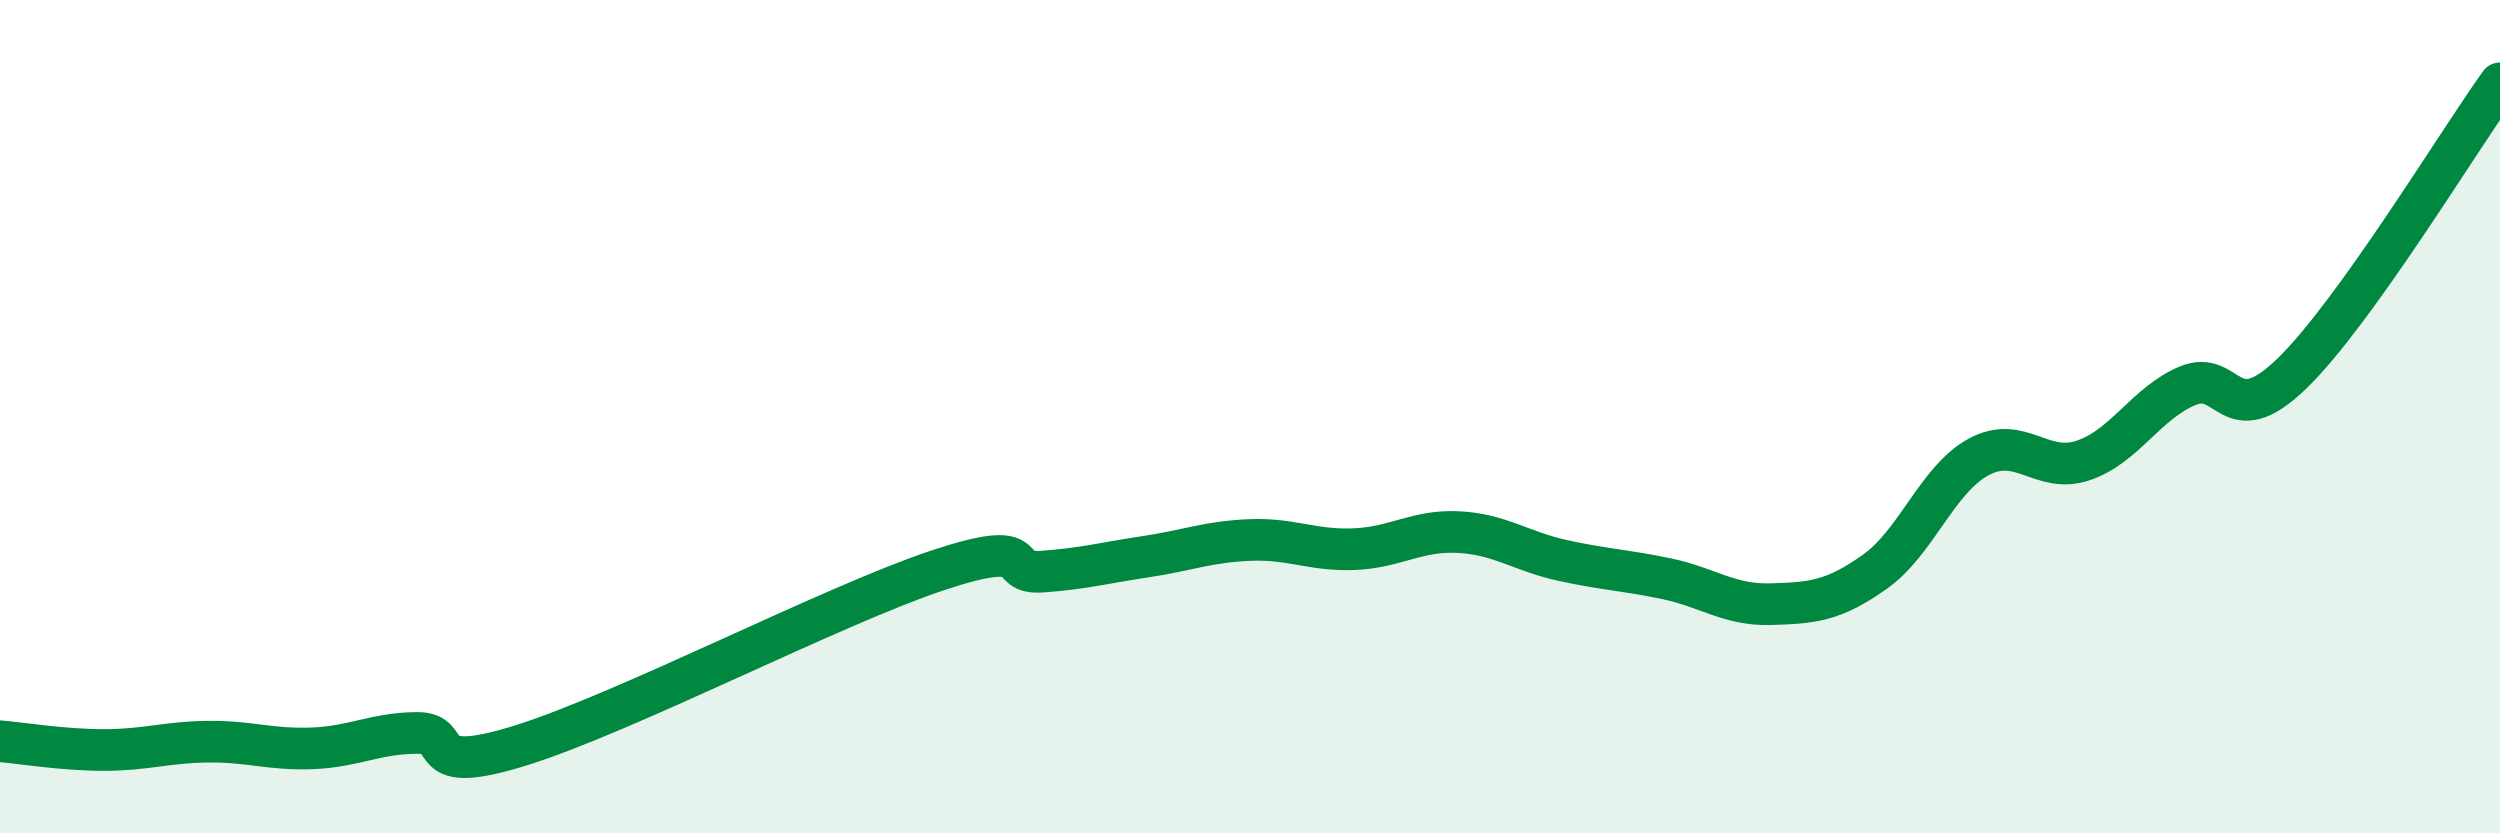
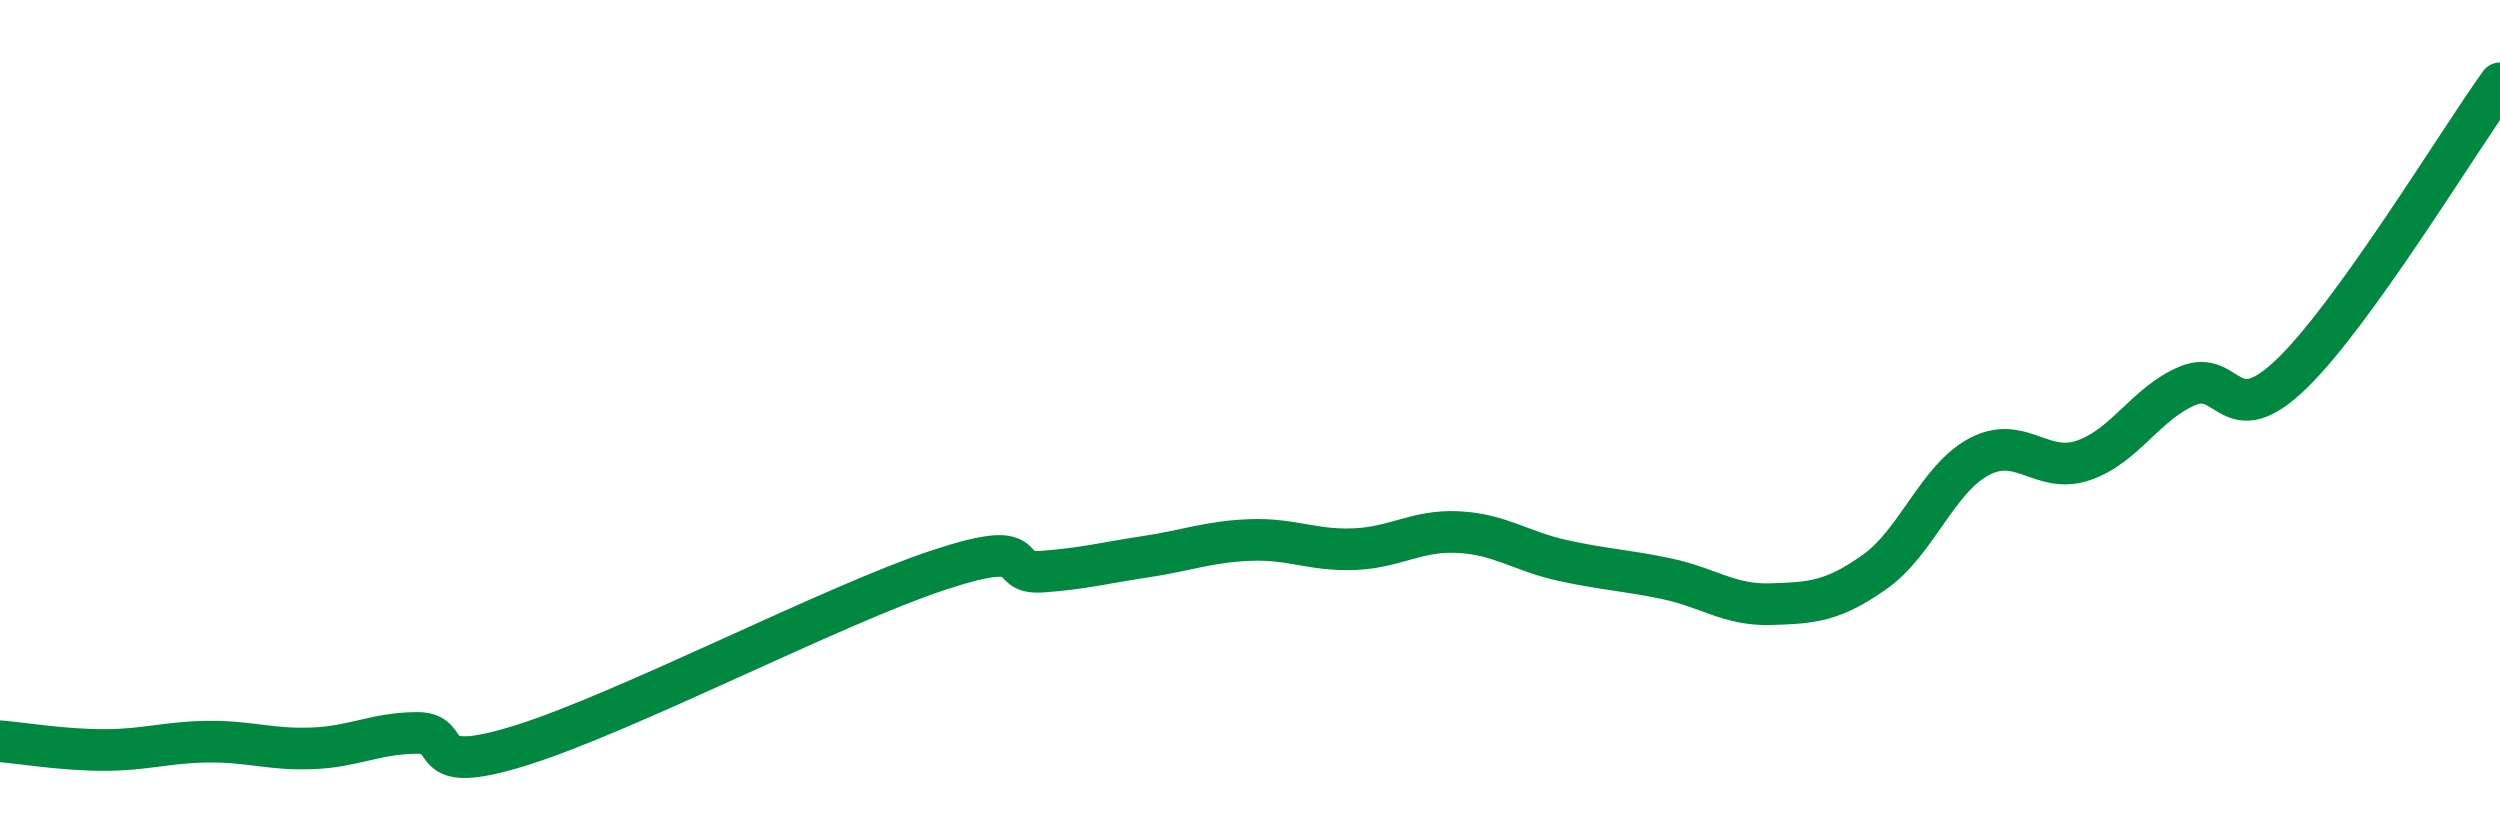
<svg xmlns="http://www.w3.org/2000/svg" width="60" height="20" viewBox="0 0 60 20">
-   <path d="M 0,17.79 C 0.5,17.83 1.5,18 2.5,18 C 3.5,18 4,17.81 5,17.8 C 6,17.79 6.5,18 7.5,17.96 C 8.5,17.92 9,17.6 10,17.59 C 11,17.58 10,18.67 12.5,17.89 C 15,17.11 20,14.52 22.5,13.69 C 25,12.86 24,13.79 25,13.72 C 26,13.65 26.5,13.51 27.5,13.36 C 28.5,13.21 29,13 30,12.96 C 31,12.92 31.5,13.22 32.5,13.18 C 33.5,13.14 34,12.72 35,12.77 C 36,12.82 36.5,13.23 37.5,13.45 C 38.5,13.67 39,13.68 40,13.89 C 41,14.1 41.5,14.53 42.5,14.5 C 43.5,14.47 44,14.43 45,13.72 C 46,13.01 46.5,11.49 47.5,10.96 C 48.5,10.43 49,11.39 50,11.05 C 51,10.71 51.5,9.68 52.5,9.26 C 53.5,8.84 53.5,10.42 55,8.97 C 56.5,7.52 59,3.39 60,2L60 20L0 20Z" fill="#008740" opacity="0.1" stroke-linecap="round" stroke-linejoin="round" />
  <path d="M 0,17.79 C 0.5,17.83 1.5,18 2.5,18 C 3.5,18 4,17.81 5,17.8 C 6,17.79 6.5,18 7.5,17.96 C 8.5,17.92 9,17.6 10,17.59 C 11,17.58 10,18.67 12.5,17.89 C 15,17.11 20,14.52 22.5,13.69 C 25,12.86 24,13.79 25,13.72 C 26,13.65 26.5,13.51 27.5,13.36 C 28.5,13.21 29,13 30,12.96 C 31,12.92 31.5,13.22 32.5,13.18 C 33.5,13.14 34,12.72 35,12.77 C 36,12.82 36.5,13.23 37.5,13.45 C 38.5,13.67 39,13.68 40,13.89 C 41,14.1 41.5,14.53 42.5,14.5 C 43.5,14.47 44,14.43 45,13.72 C 46,13.01 46.5,11.49 47.5,10.96 C 48.5,10.43 49,11.39 50,11.05 C 51,10.71 51.5,9.68 52.5,9.26 C 53.5,8.84 53.5,10.42 55,8.97 C 56.5,7.52 59,3.39 60,2" stroke="#008740" stroke-width="1" fill="none" stroke-linecap="round" stroke-linejoin="round" />
</svg>